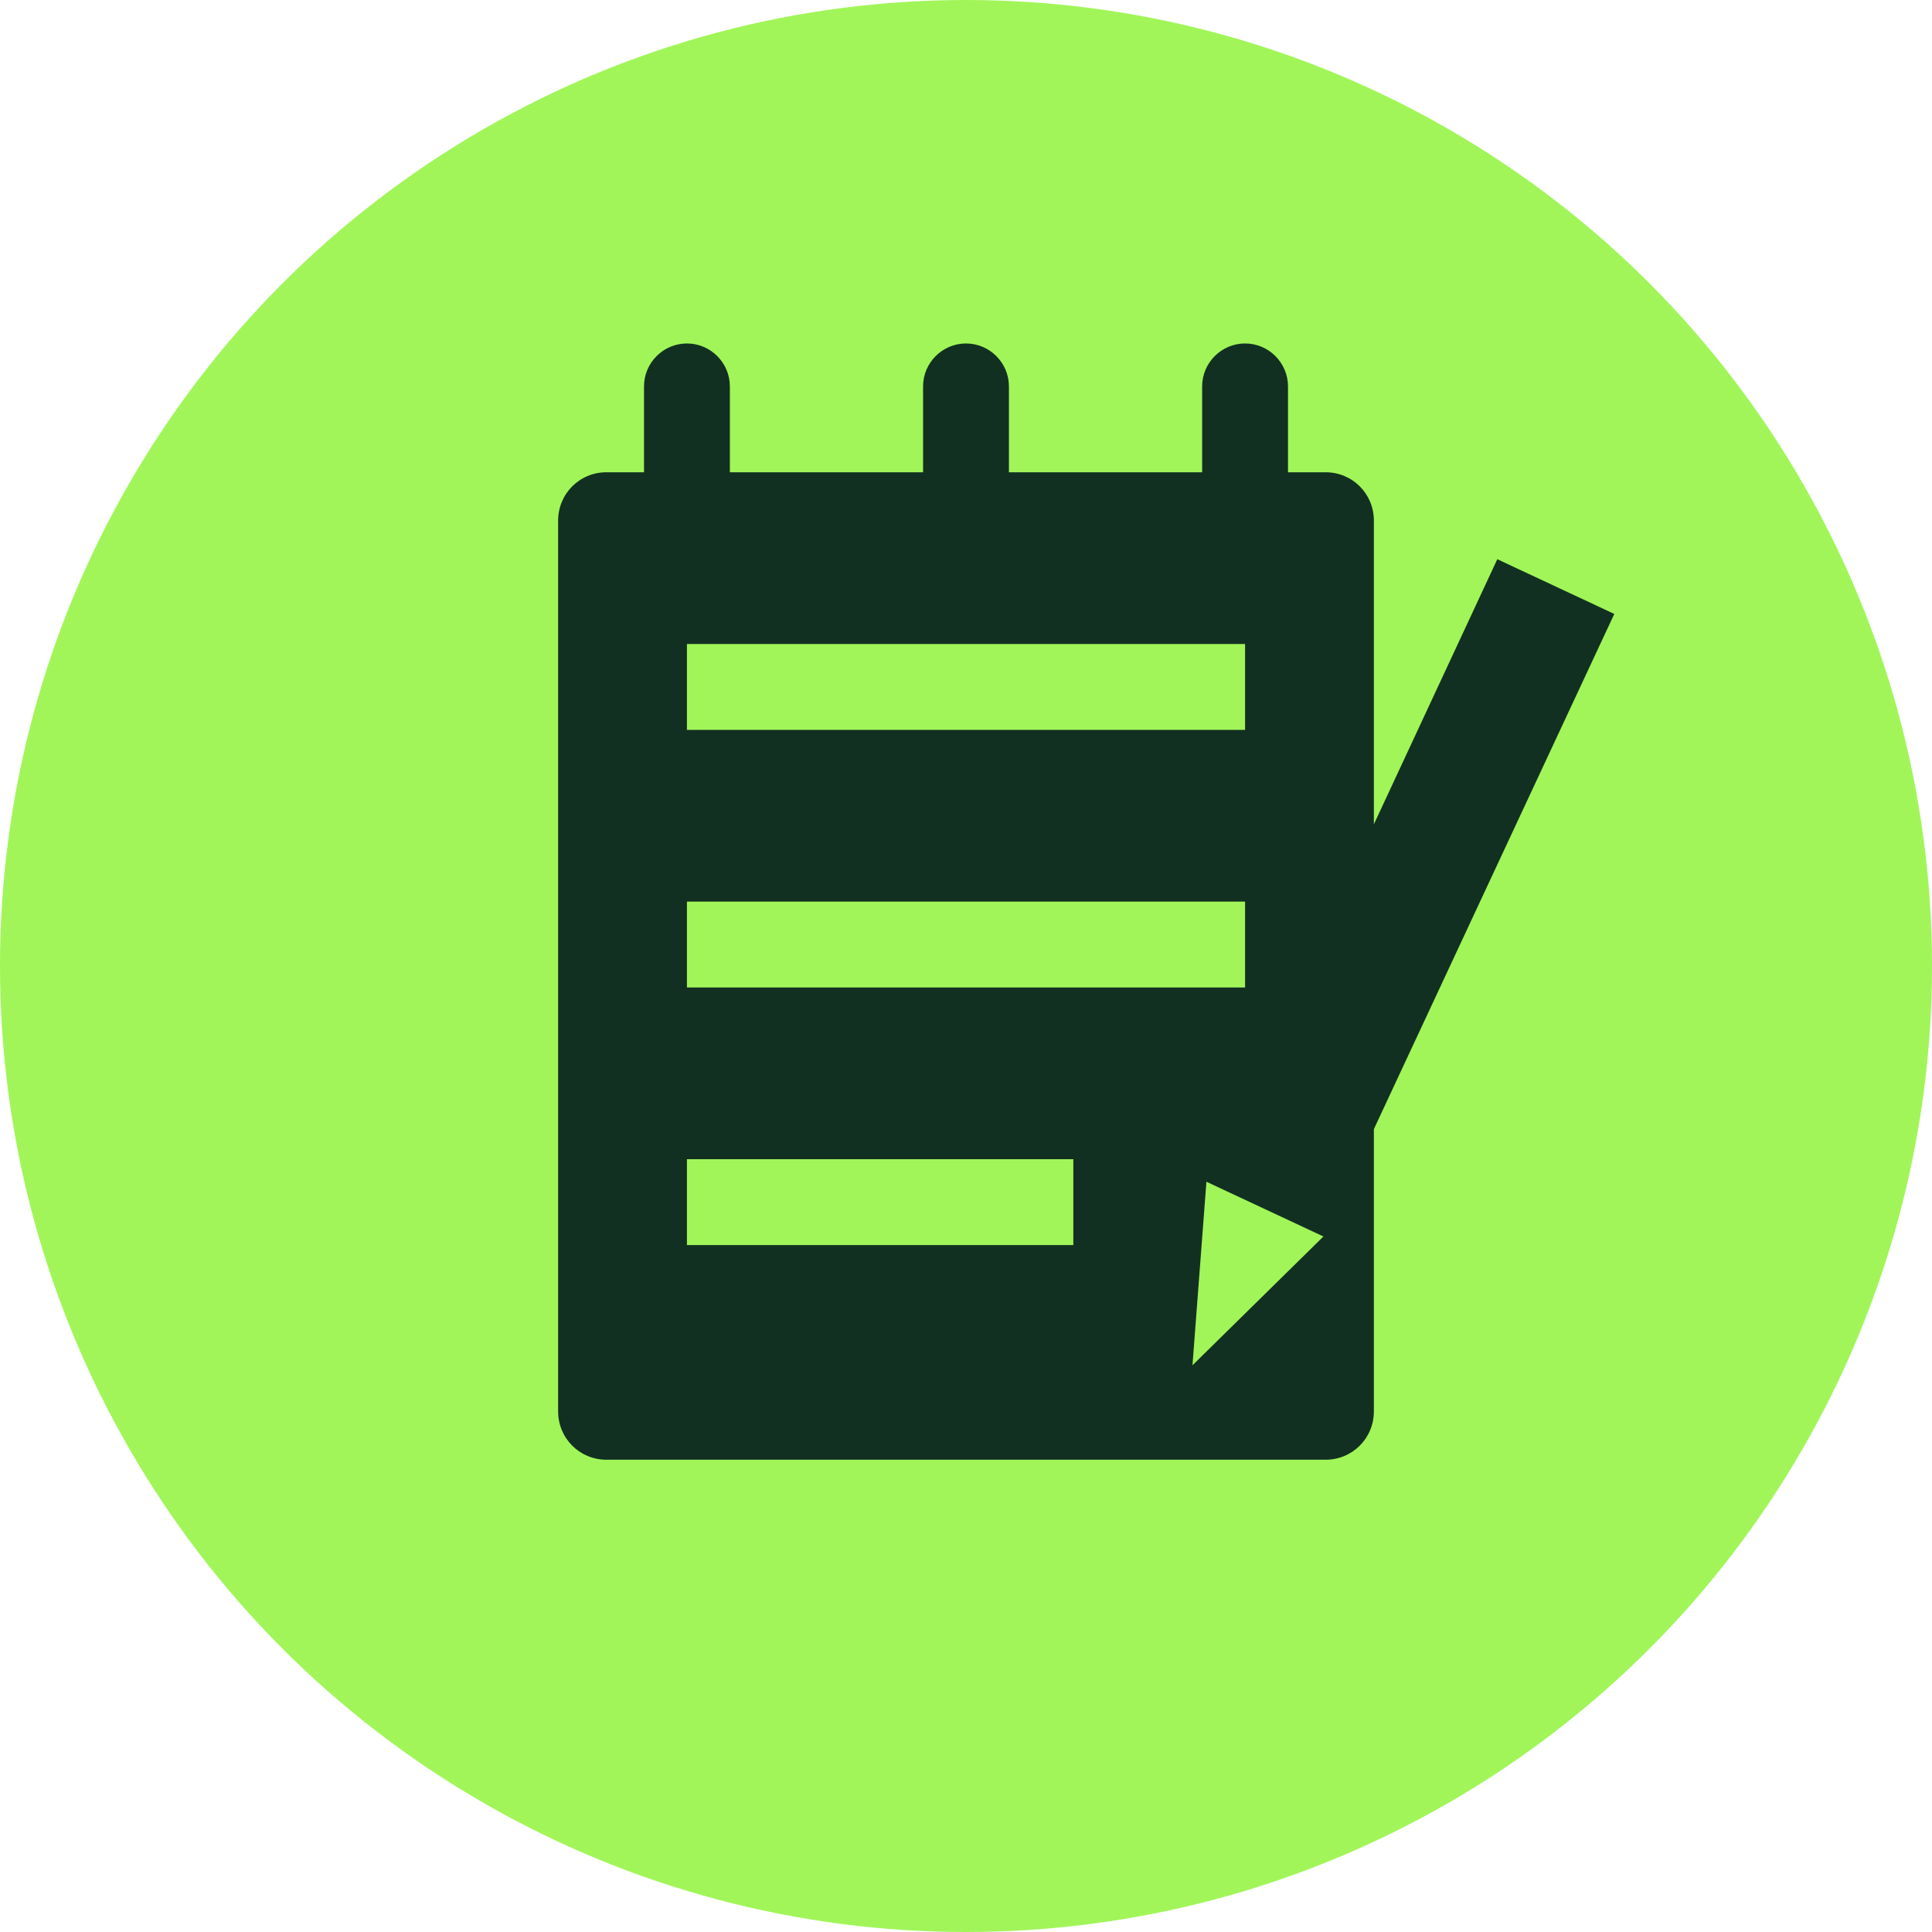
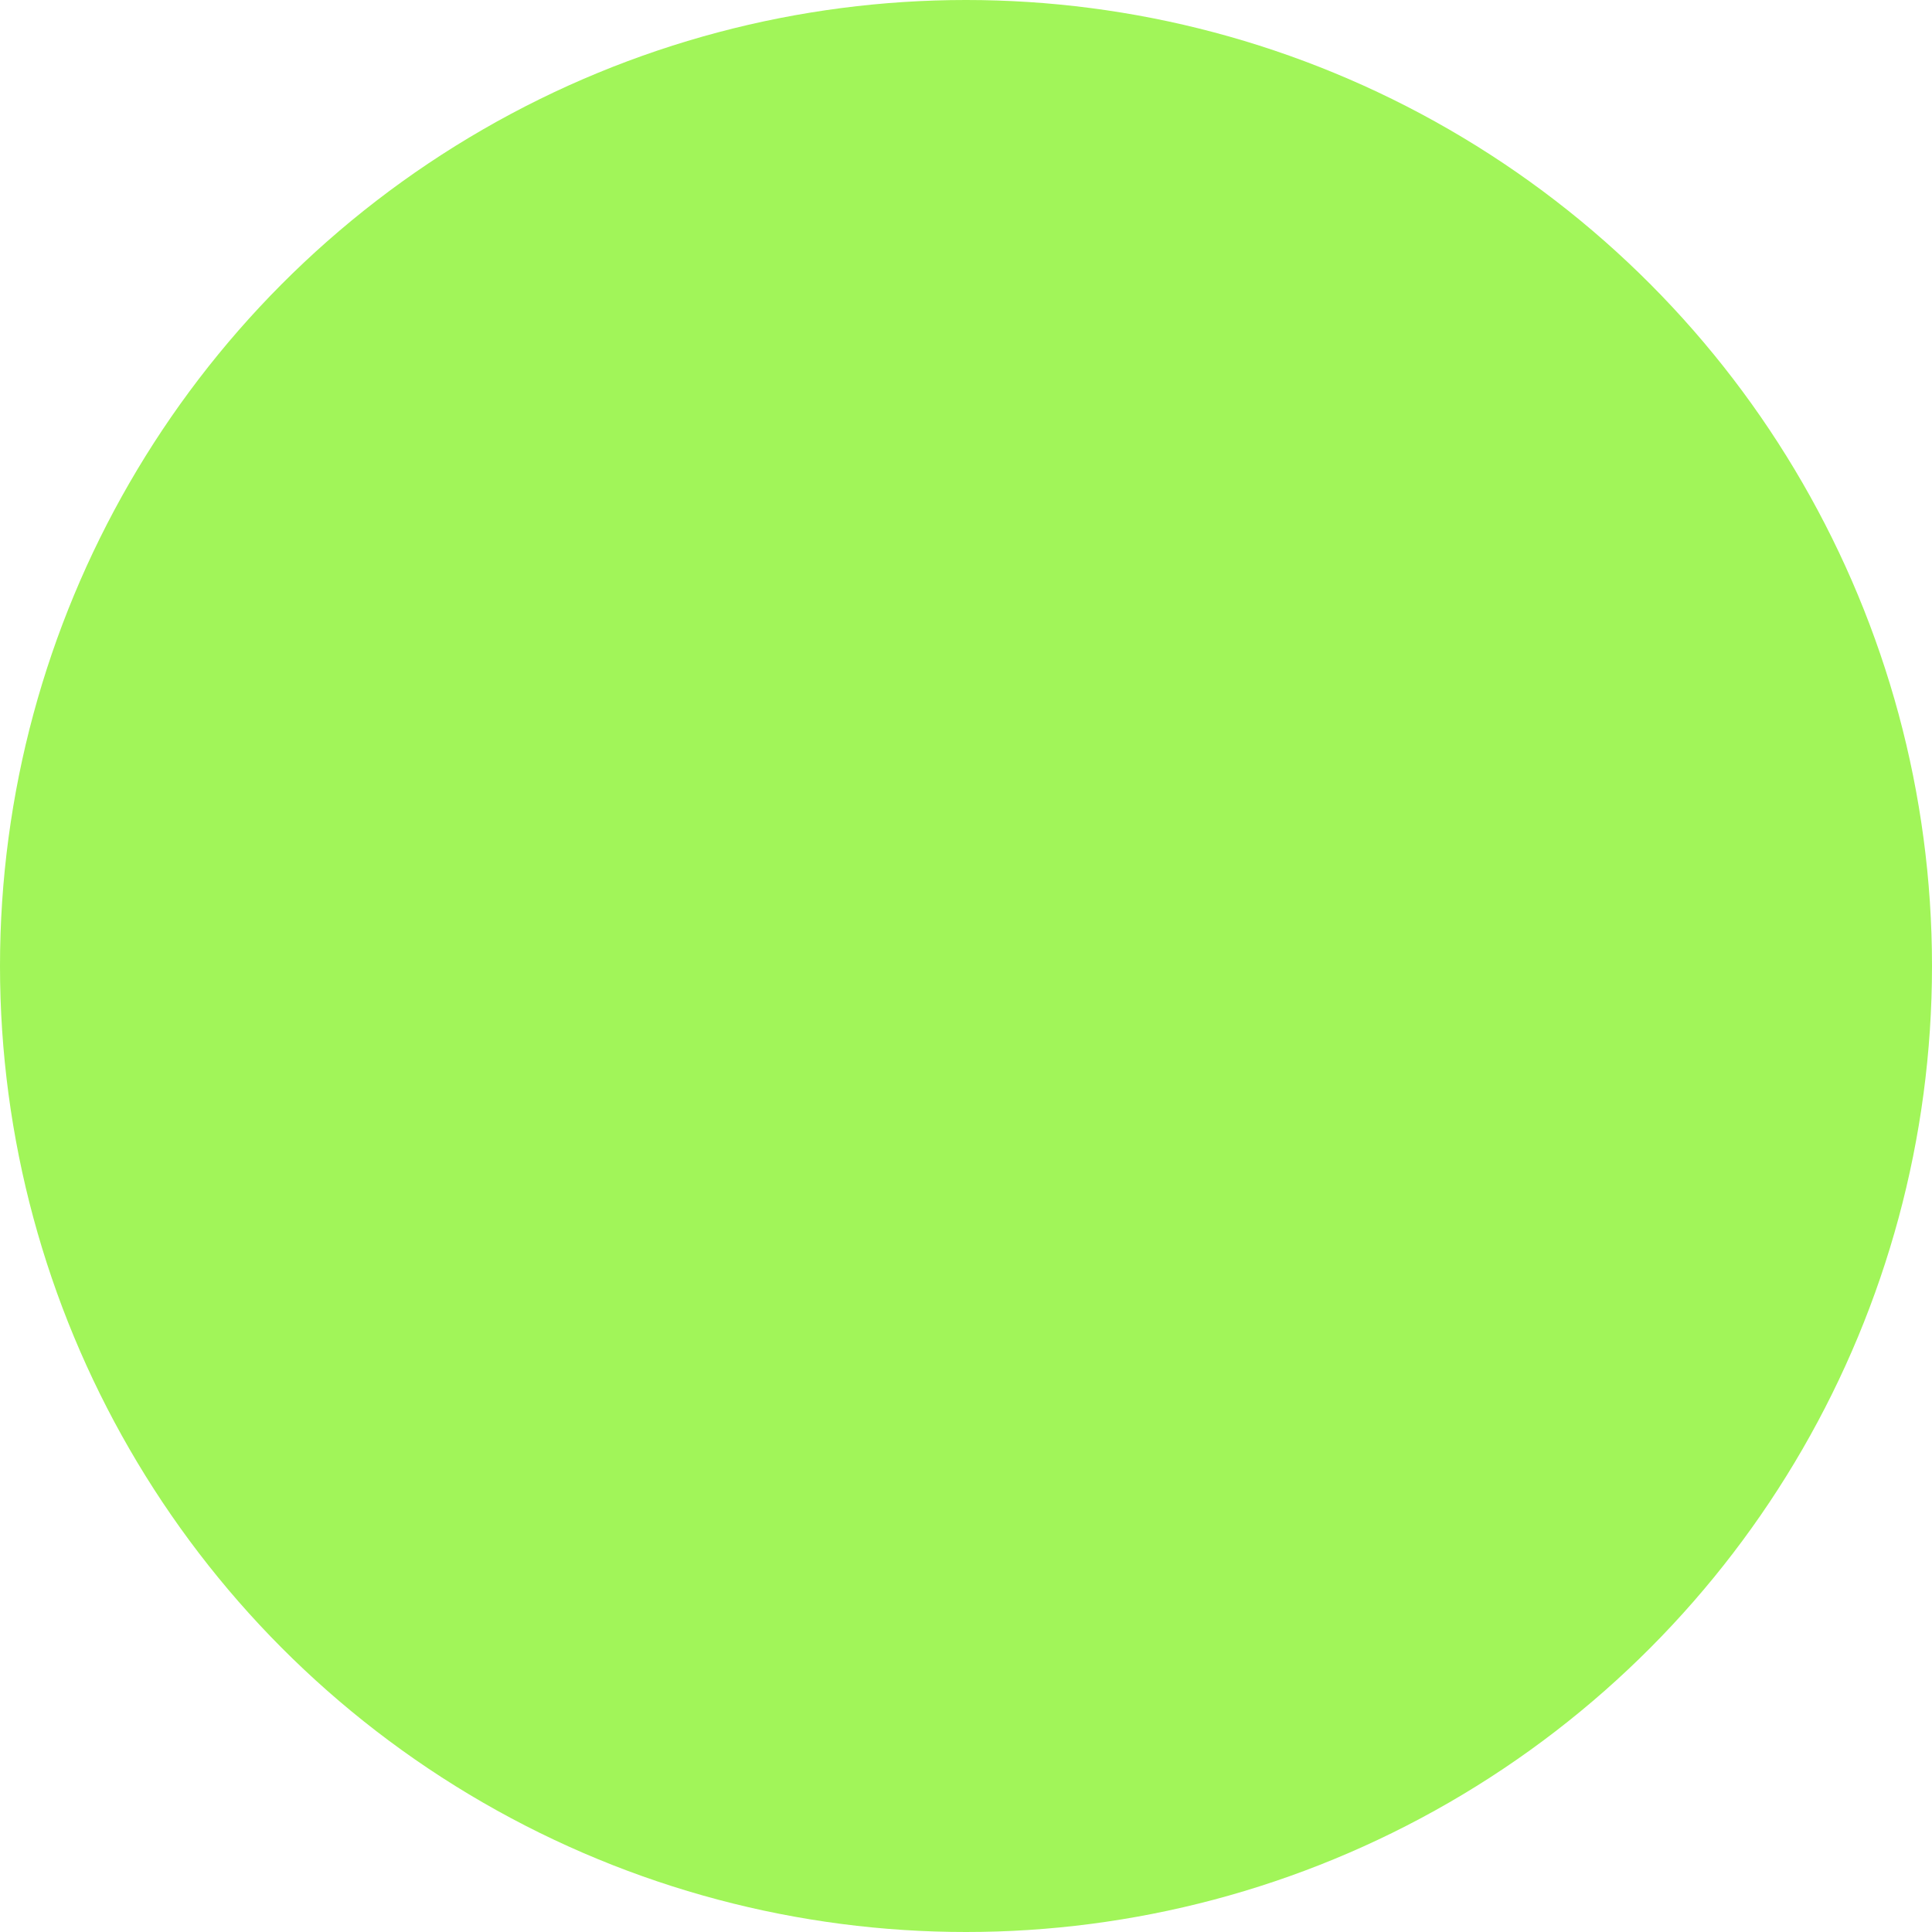
<svg xmlns="http://www.w3.org/2000/svg" version="1.1" x="0px" y="0px" viewBox="0 0 180 180" style="enable-background:new 0 0 180 180;" xml:space="preserve">
  <style type="text/css">
	.st0{fill:#A1F559;}
	.st1{fill:#F55959;}
	.st2{fill:#123021;}
	.st3{fill:#FF9FD2;}
	.st4{fill:none;stroke:#123021;stroke-width:8;stroke-linecap:square;}
	.st5{fill-rule:evenodd;clip-rule:evenodd;fill:#123021;}
	.st6{fill-rule:evenodd;clip-rule:evenodd;fill:#A1F559;}
	.st7{fill:#FFFFFF;filter:url(#Adobe_OpacityMaskFilter);}
	
		.st8{mask:url(#path-2-inside-1_798_12282_00000058564939155248281610000016370344172212670647_);fill:#123021;stroke:#123021;stroke-width:28;}
	.st9{fill:#FFFFFF;filter:url(#Adobe_OpacityMaskFilter_00000123424279875414942500000010538306820935293360_);}
	
		.st10{mask:url(#path-3-inside-2_798_12282_00000112592569894007037720000017021901223514519484_);fill:#123021;stroke:#123021;stroke-width:28;}
	.st11{clip-path:url(#SVGID_00000127008962633928002250000015606922338361107902_);fill:#123021;}
	.st12{fill:none;stroke:#FFFF00;stroke-width:0.25;}
</style>
  <g id="Ebene_1">
</g>
  <g id="Grid">
</g>
  <g id="a">
    <g>
      <circle class="st0" cx="90" cy="90" r="90" />
-       <path class="st2" d="M150.4,57.2l-10.9-5.1L128,76.8V48.5c0-2.5-2-4.5-4.5-4.5H120v-8c0-2.2-1.8-4-4-4s-4,1.8-4,4v8H94v-8    c0-2.2-1.8-4-4-4s-4,1.8-4,4v8H68v-8c0-2.2-1.8-4-4-4s-4,1.8-4,4v8h-3.5C54,44,52,46,52,48.5v83c0,2.5,2,4.5,4.5,4.5h67    c2.5,0,4.5-2,4.5-4.5v-26.3L150.4,57.2z M64,60h52v8H64V60z M64,84h52v8H64V84z M100,116H64v-8h36V116z M112.4,110.1l10.9,5.1    l-12.2,12L112.4,110.1z" />
    </g>
  </g>
  <g id="Ebene_3">
</g>
</svg>